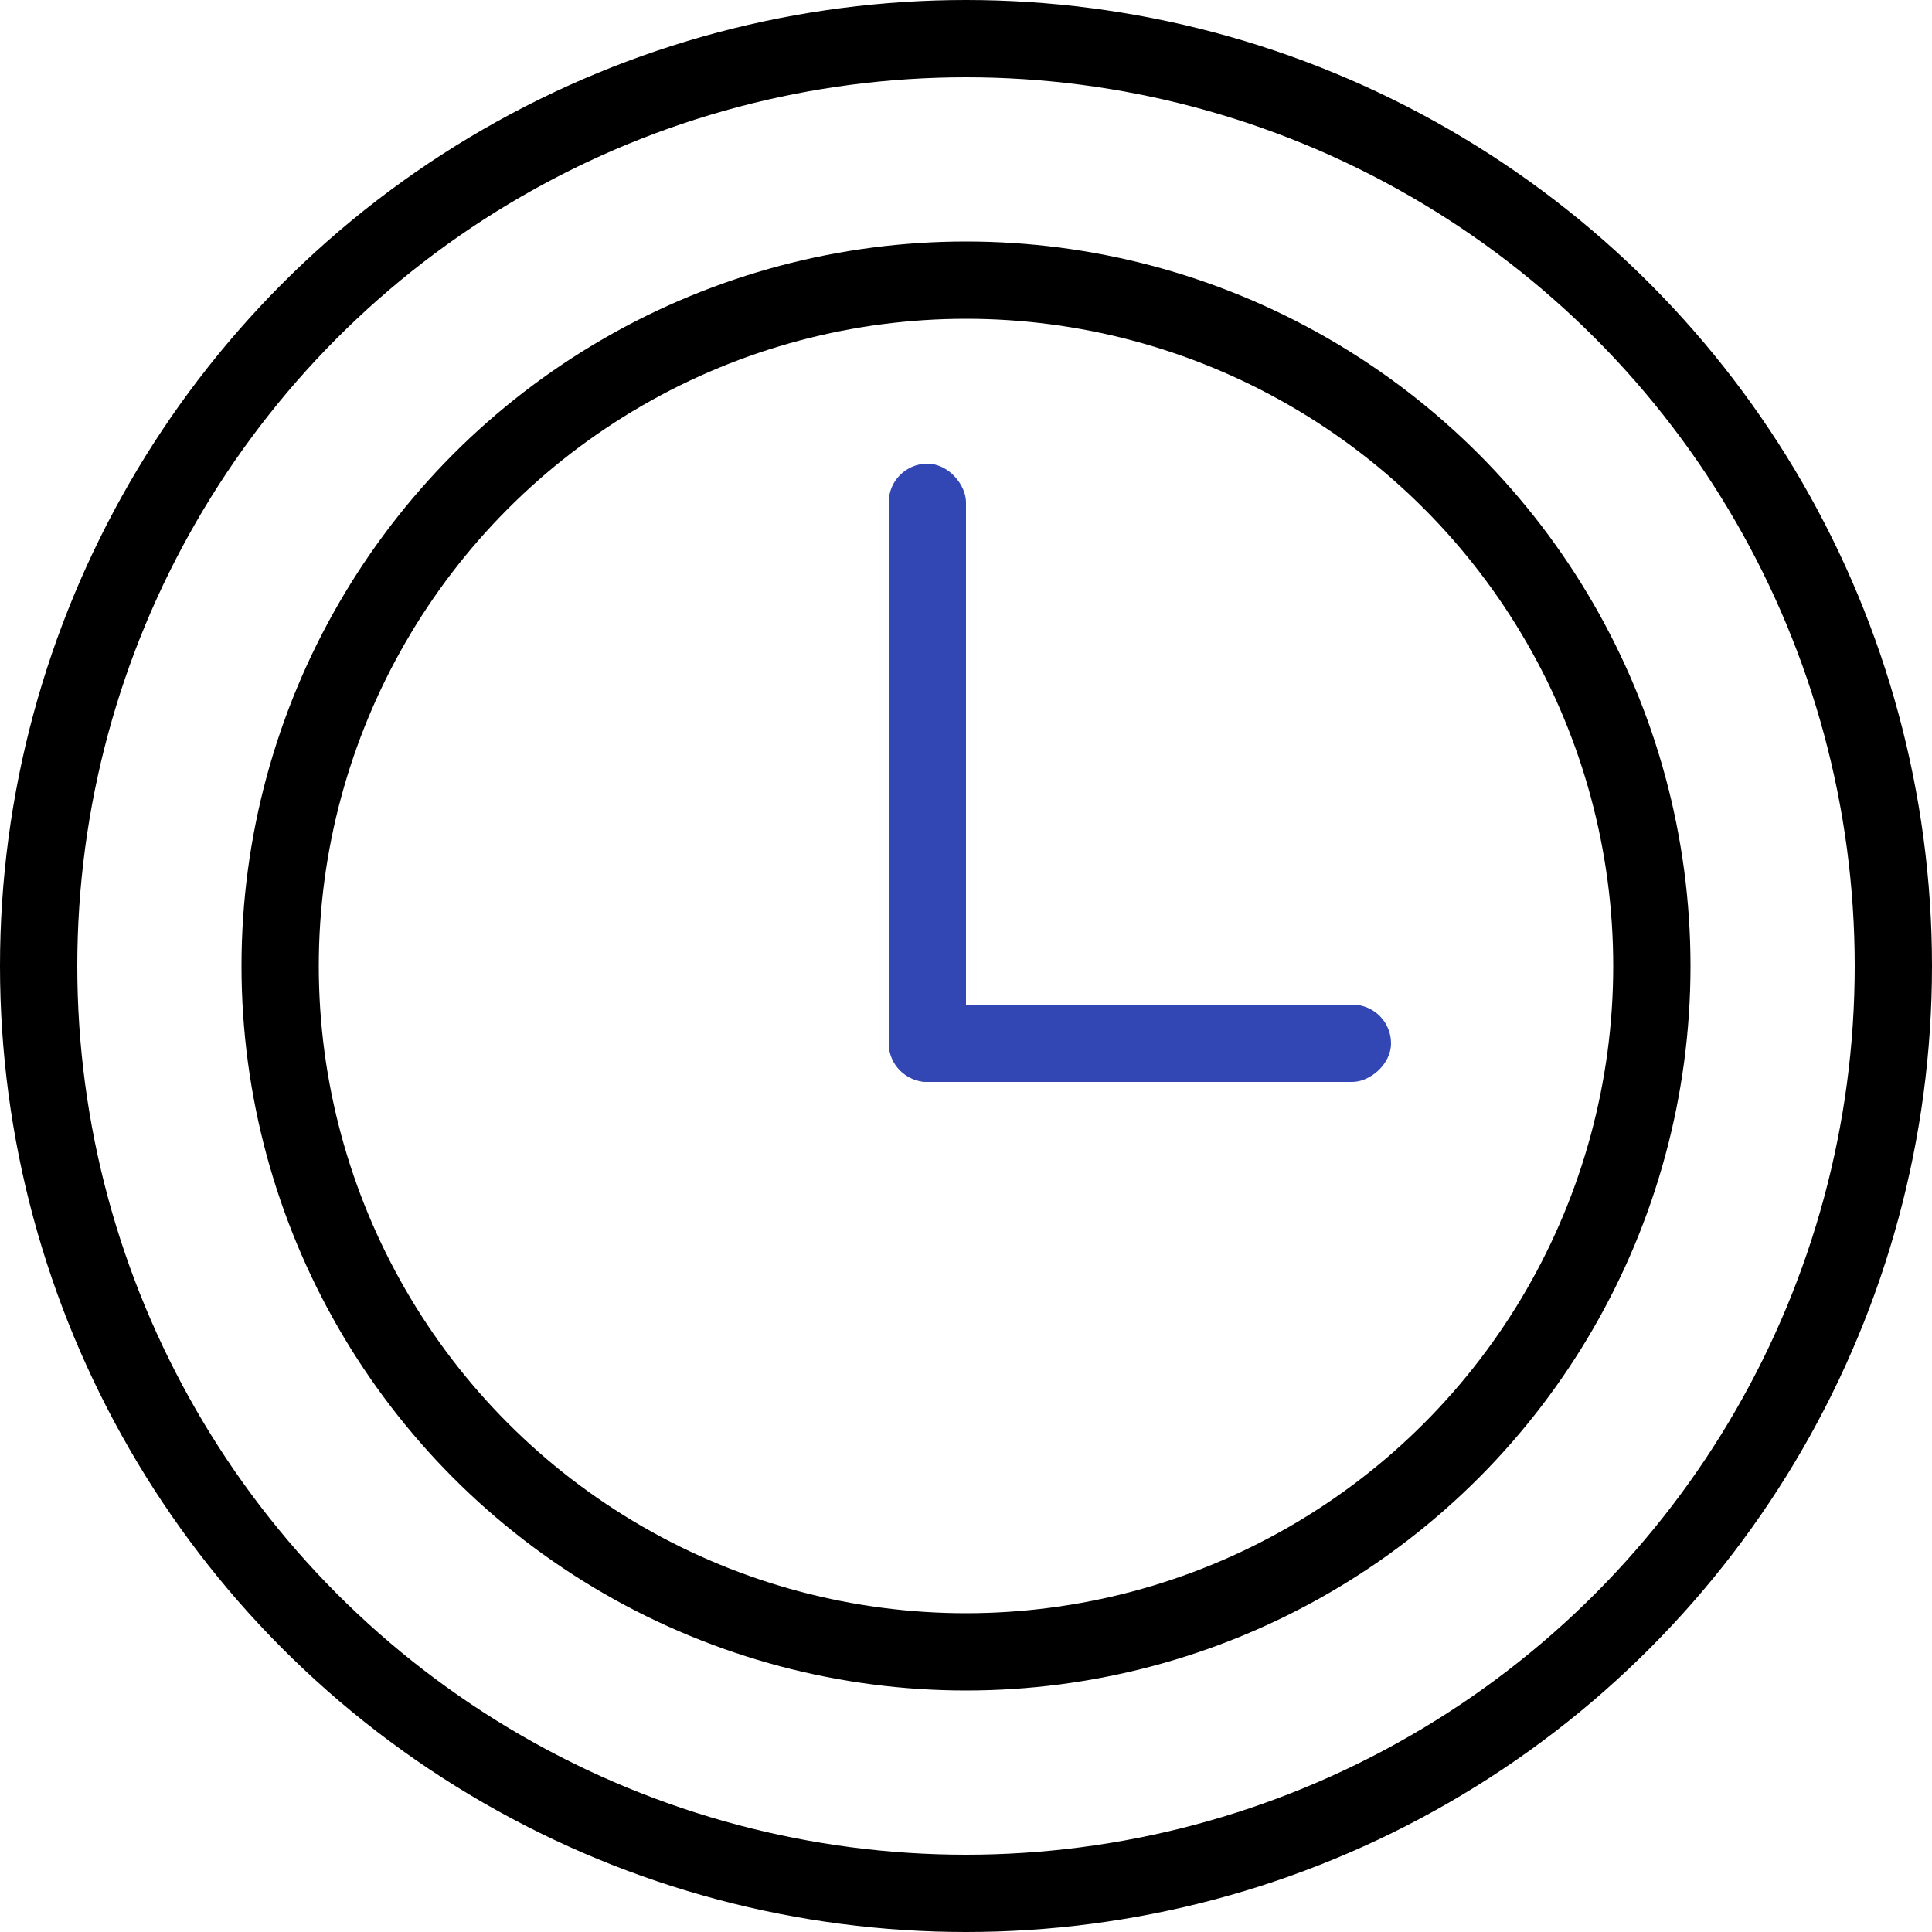
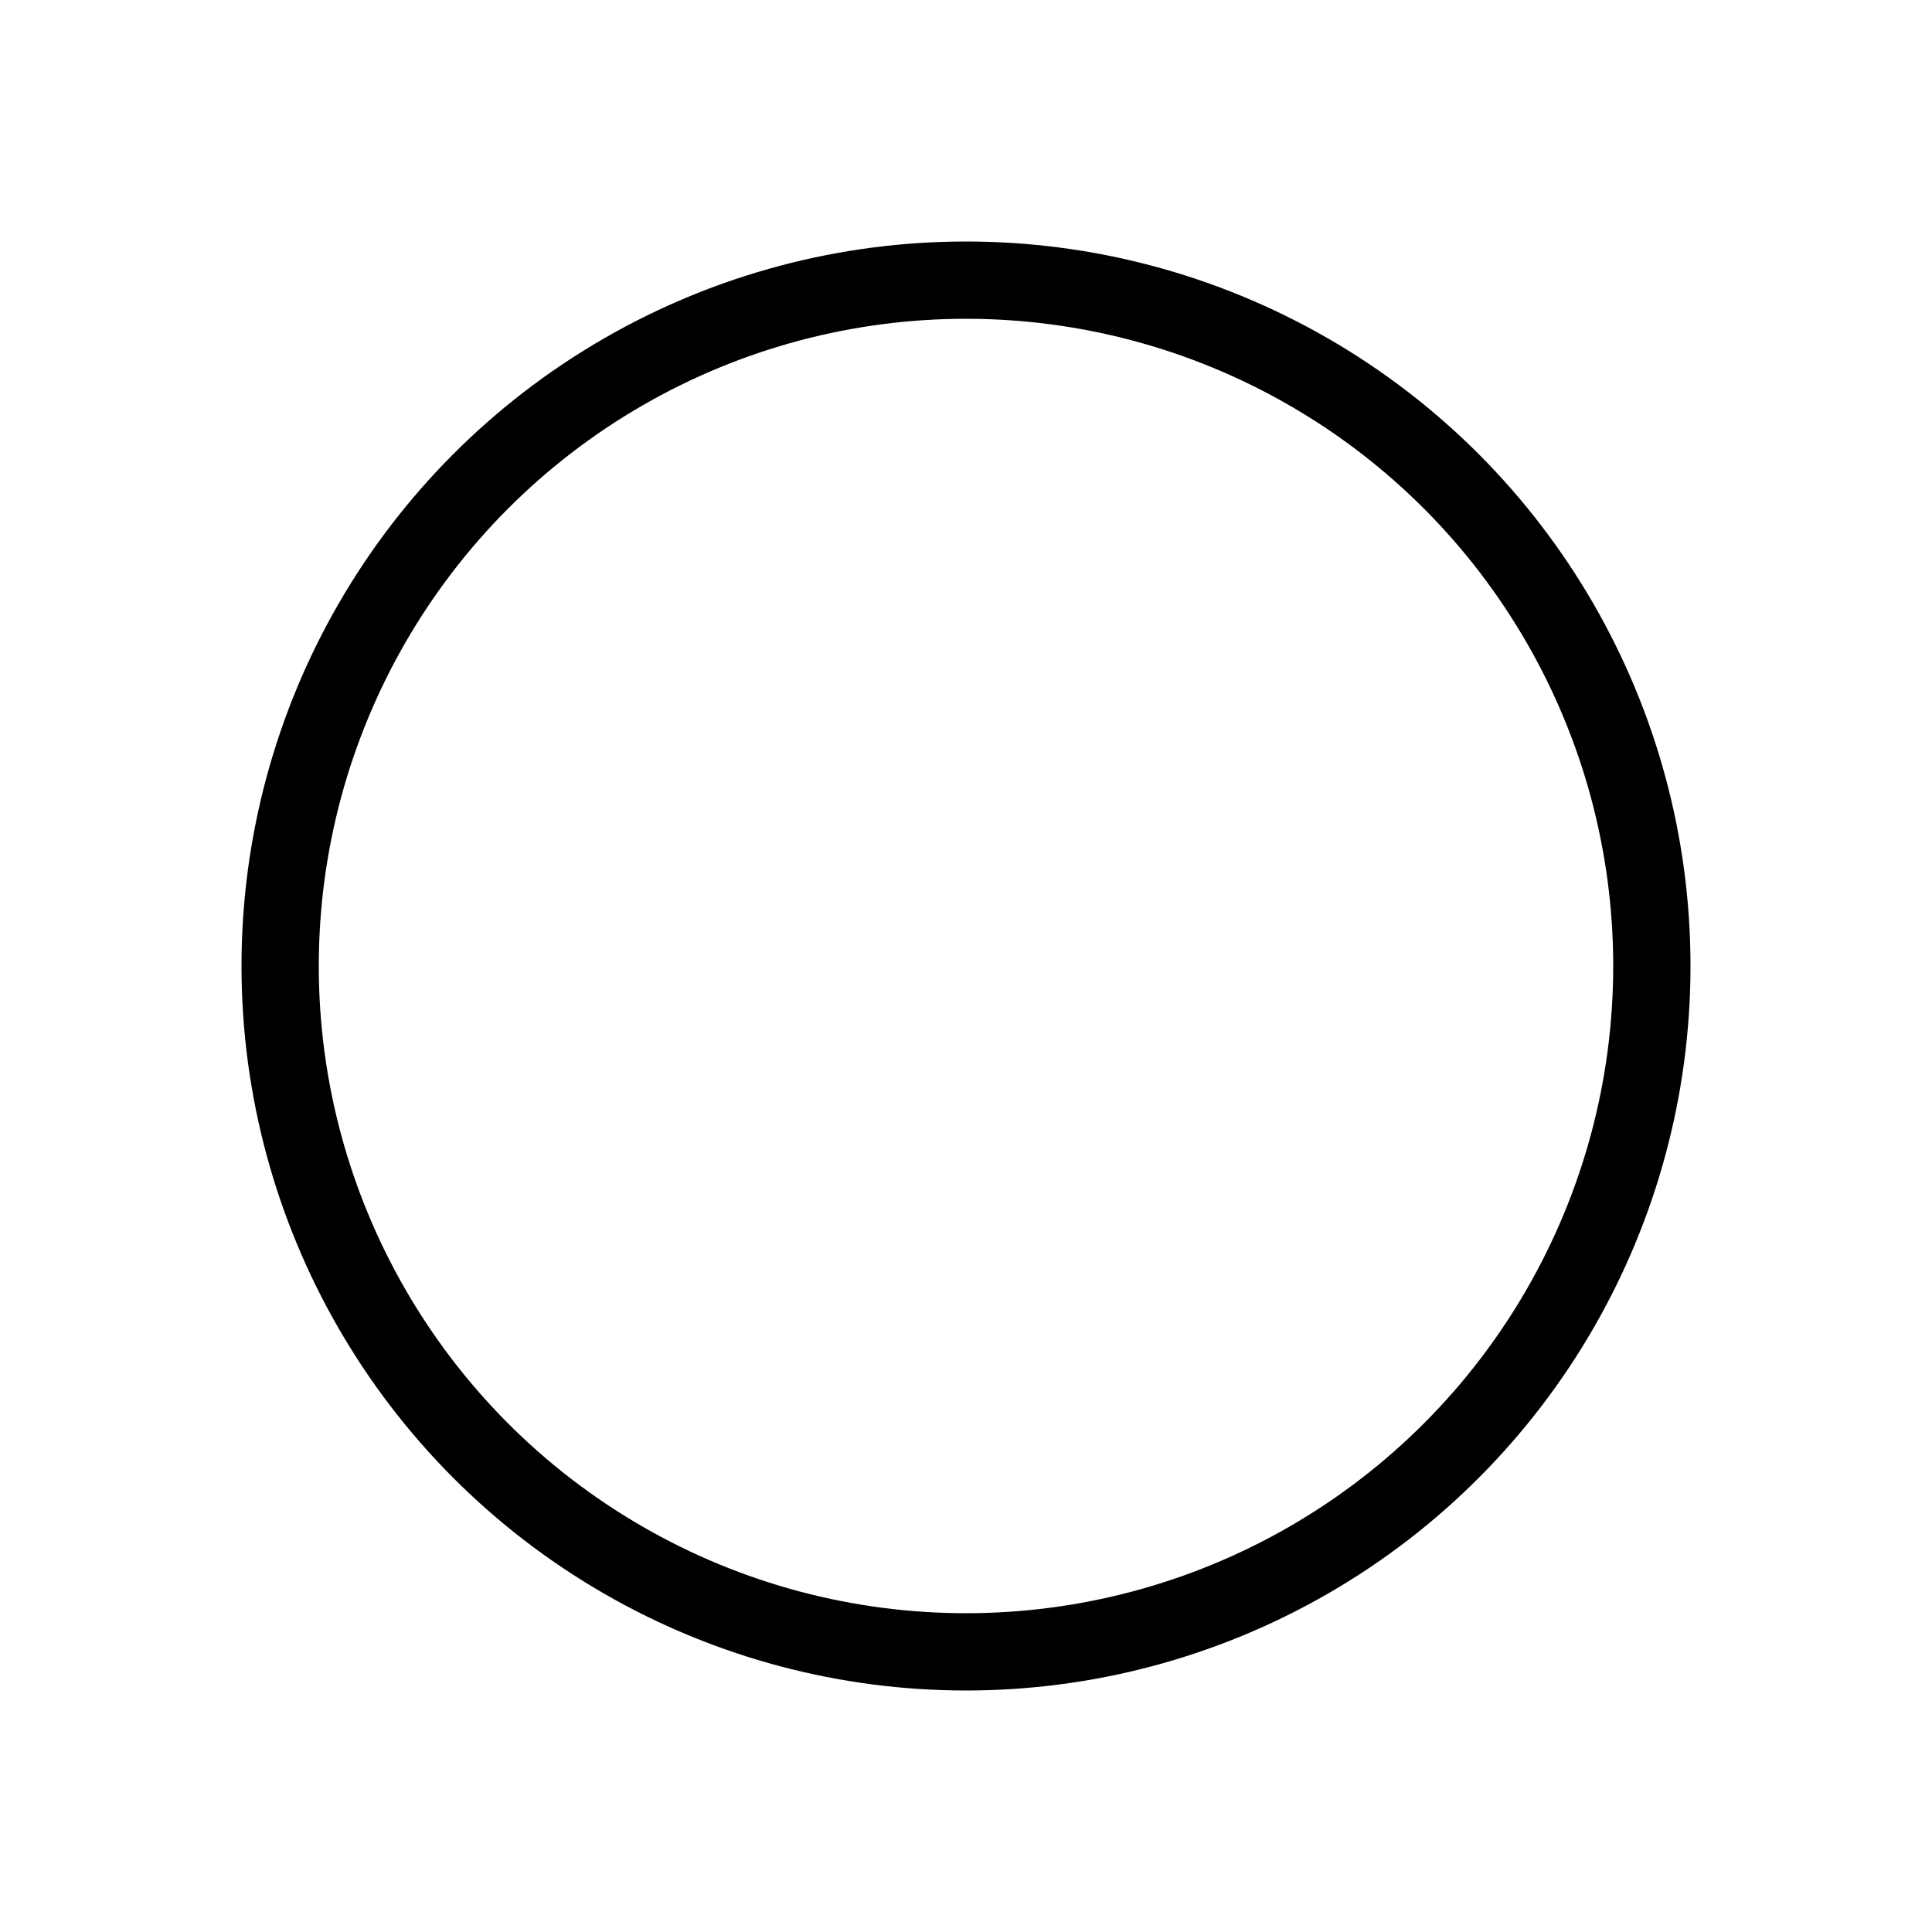
<svg xmlns="http://www.w3.org/2000/svg" width="50" height="50" viewBox="0 0 50 50" fill="none">
-   <circle cx="25" cy="25" r="24" stroke="black" stroke-width="2" />
  <circle cx="25" cy="25" r="17.75" stroke="black" stroke-width="2" />
-   <rect x="23" y="12" width="2" height="16" rx="1" fill="#3247B4" />
-   <rect x="23" y="28" width="2" height="13" rx="1" transform="rotate(-90 23 28)" fill="#3247B4" />
</svg>